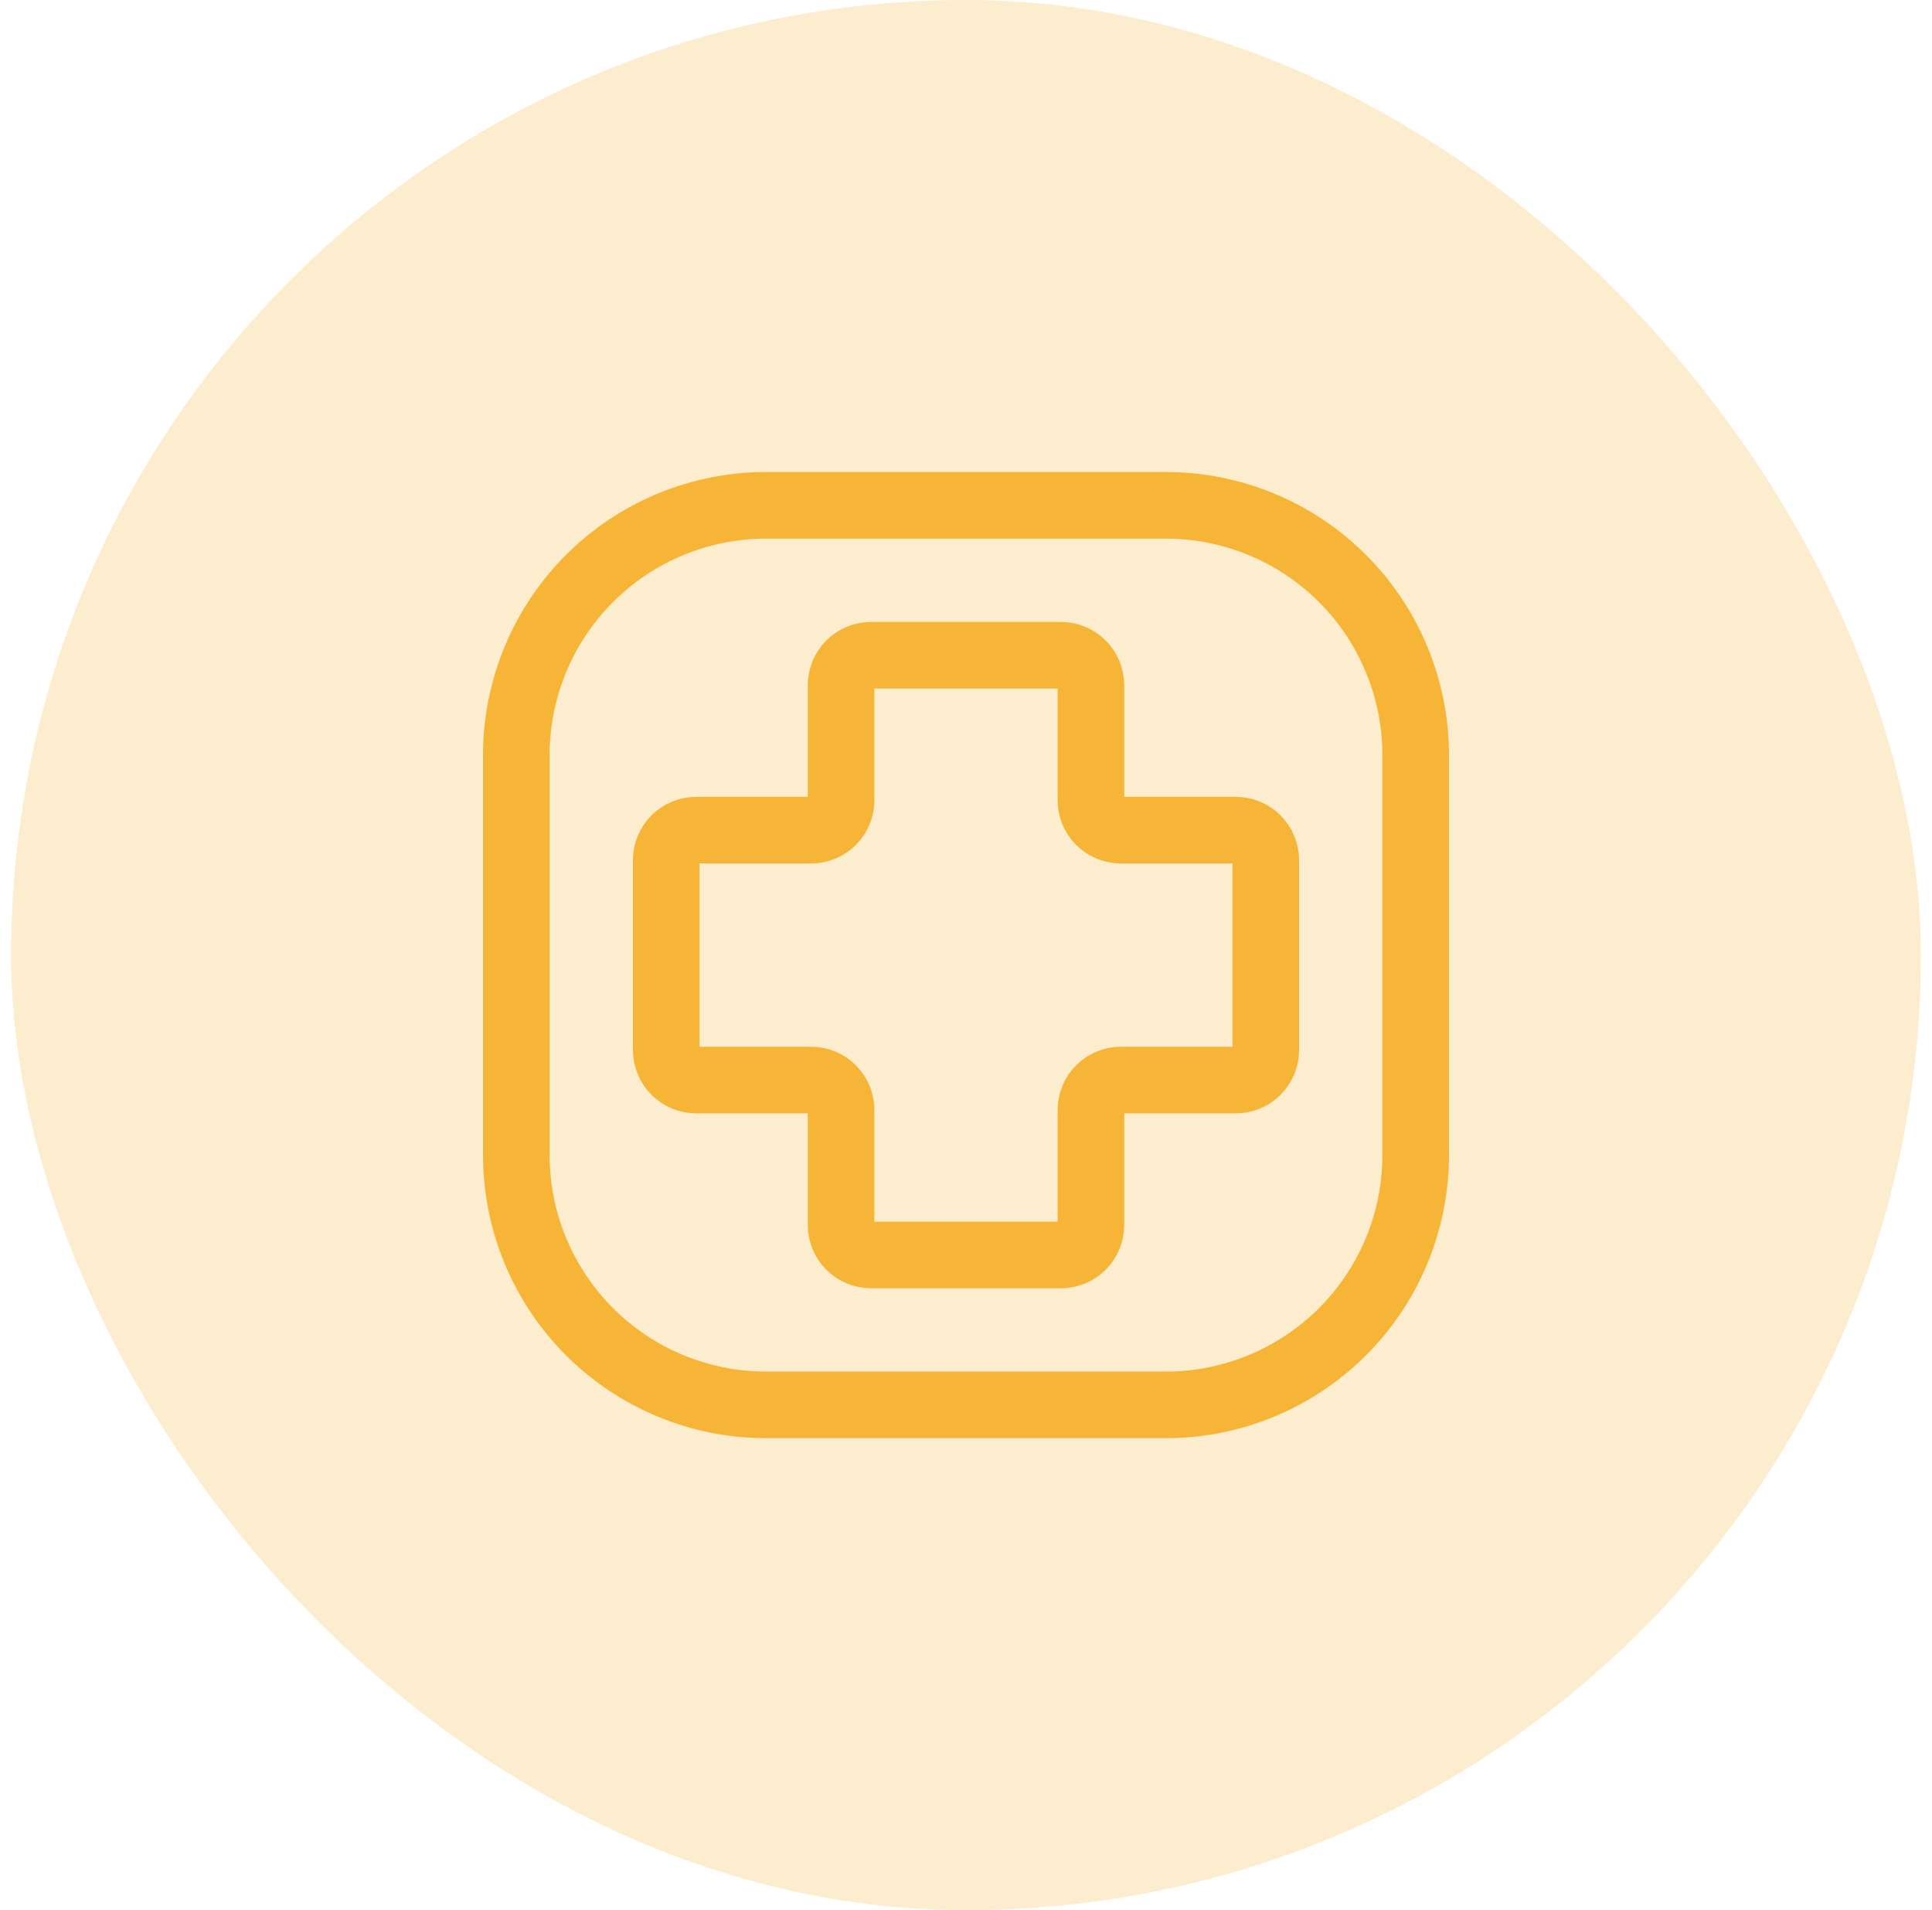
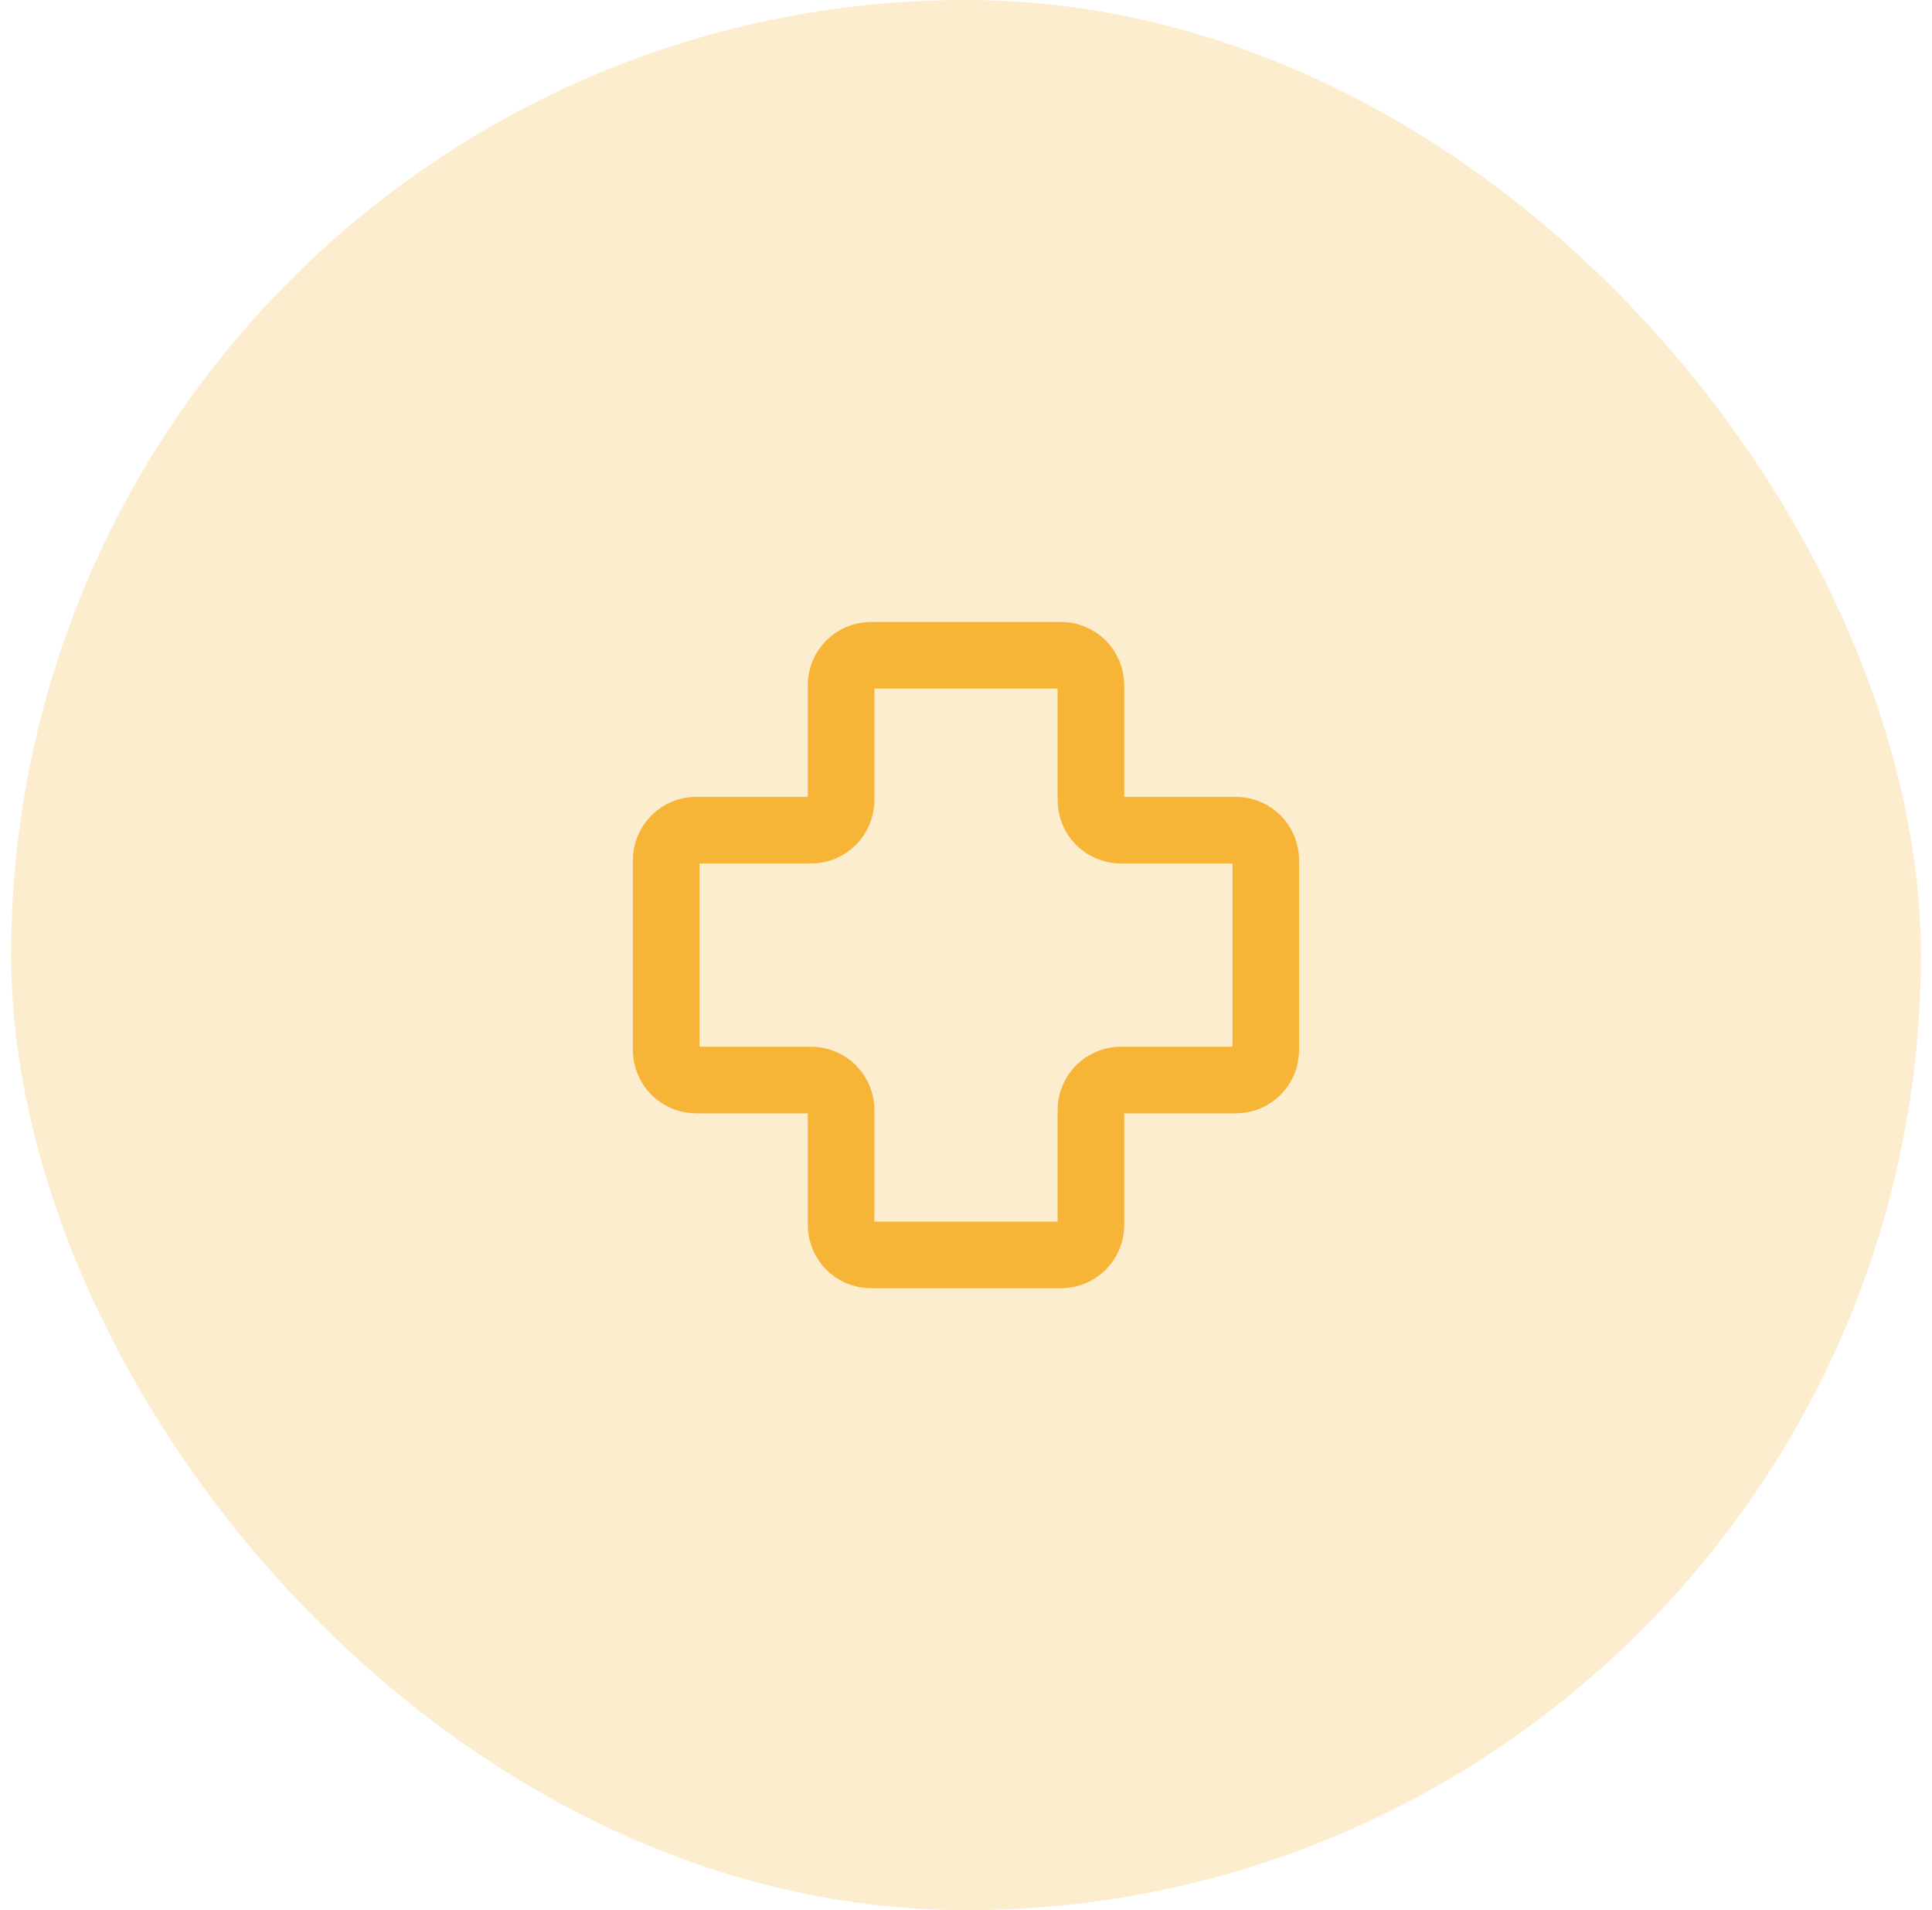
<svg xmlns="http://www.w3.org/2000/svg" width="87" height="86" viewBox="0 0 87 86" fill="none">
  <rect x="0.5" width="86" height="86" rx="43" fill="#F7B538" fill-opacity="0.24" />
-   <path d="M63.75 34V52C63.75 54.984 62.565 57.845 60.455 59.955C58.345 62.065 55.484 63.25 52.5 63.25H34.5C31.516 63.25 28.655 62.065 26.545 59.955C24.435 57.845 23.25 54.984 23.25 52V34C23.25 31.016 24.435 28.155 26.545 26.045C28.655 23.935 31.516 22.75 34.5 22.75H52.5C55.484 22.75 58.345 23.935 60.455 26.045C62.565 28.155 63.75 31.016 63.75 34Z" stroke="#F7B538" stroke-width="3" stroke-linecap="round" stroke-linejoin="round" />
  <path d="M47.775 56.5H39.225C38.867 56.5 38.524 56.358 38.27 56.105C38.017 55.851 37.875 55.508 37.875 55.15V49.975C37.875 49.617 37.733 49.274 37.48 49.02C37.226 48.767 36.883 48.625 36.525 48.625H31.35C30.992 48.625 30.649 48.483 30.395 48.23C30.142 47.976 30 47.633 30 47.275V38.725C30 38.367 30.142 38.024 30.395 37.77C30.649 37.517 30.992 37.375 31.35 37.375H36.525C36.883 37.375 37.226 37.233 37.48 36.98C37.733 36.726 37.875 36.383 37.875 36.025V30.85C37.875 30.492 38.017 30.149 38.27 29.895C38.524 29.642 38.867 29.5 39.225 29.5H47.775C48.133 29.5 48.476 29.642 48.73 29.895C48.983 30.149 49.125 30.492 49.125 30.85V36.025C49.125 36.383 49.267 36.726 49.52 36.98C49.774 37.233 50.117 37.375 50.475 37.375H55.65C56.008 37.375 56.351 37.517 56.605 37.77C56.858 38.024 57 38.367 57 38.725V47.275C57 47.633 56.858 47.976 56.605 48.23C56.351 48.483 56.008 48.625 55.65 48.625H50.475C50.117 48.625 49.774 48.767 49.52 49.02C49.267 49.274 49.125 49.617 49.125 49.975V55.15C49.125 55.508 48.983 55.851 48.73 56.105C48.476 56.358 48.133 56.5 47.775 56.5Z" stroke="#F7B538" stroke-width="3" />
</svg>